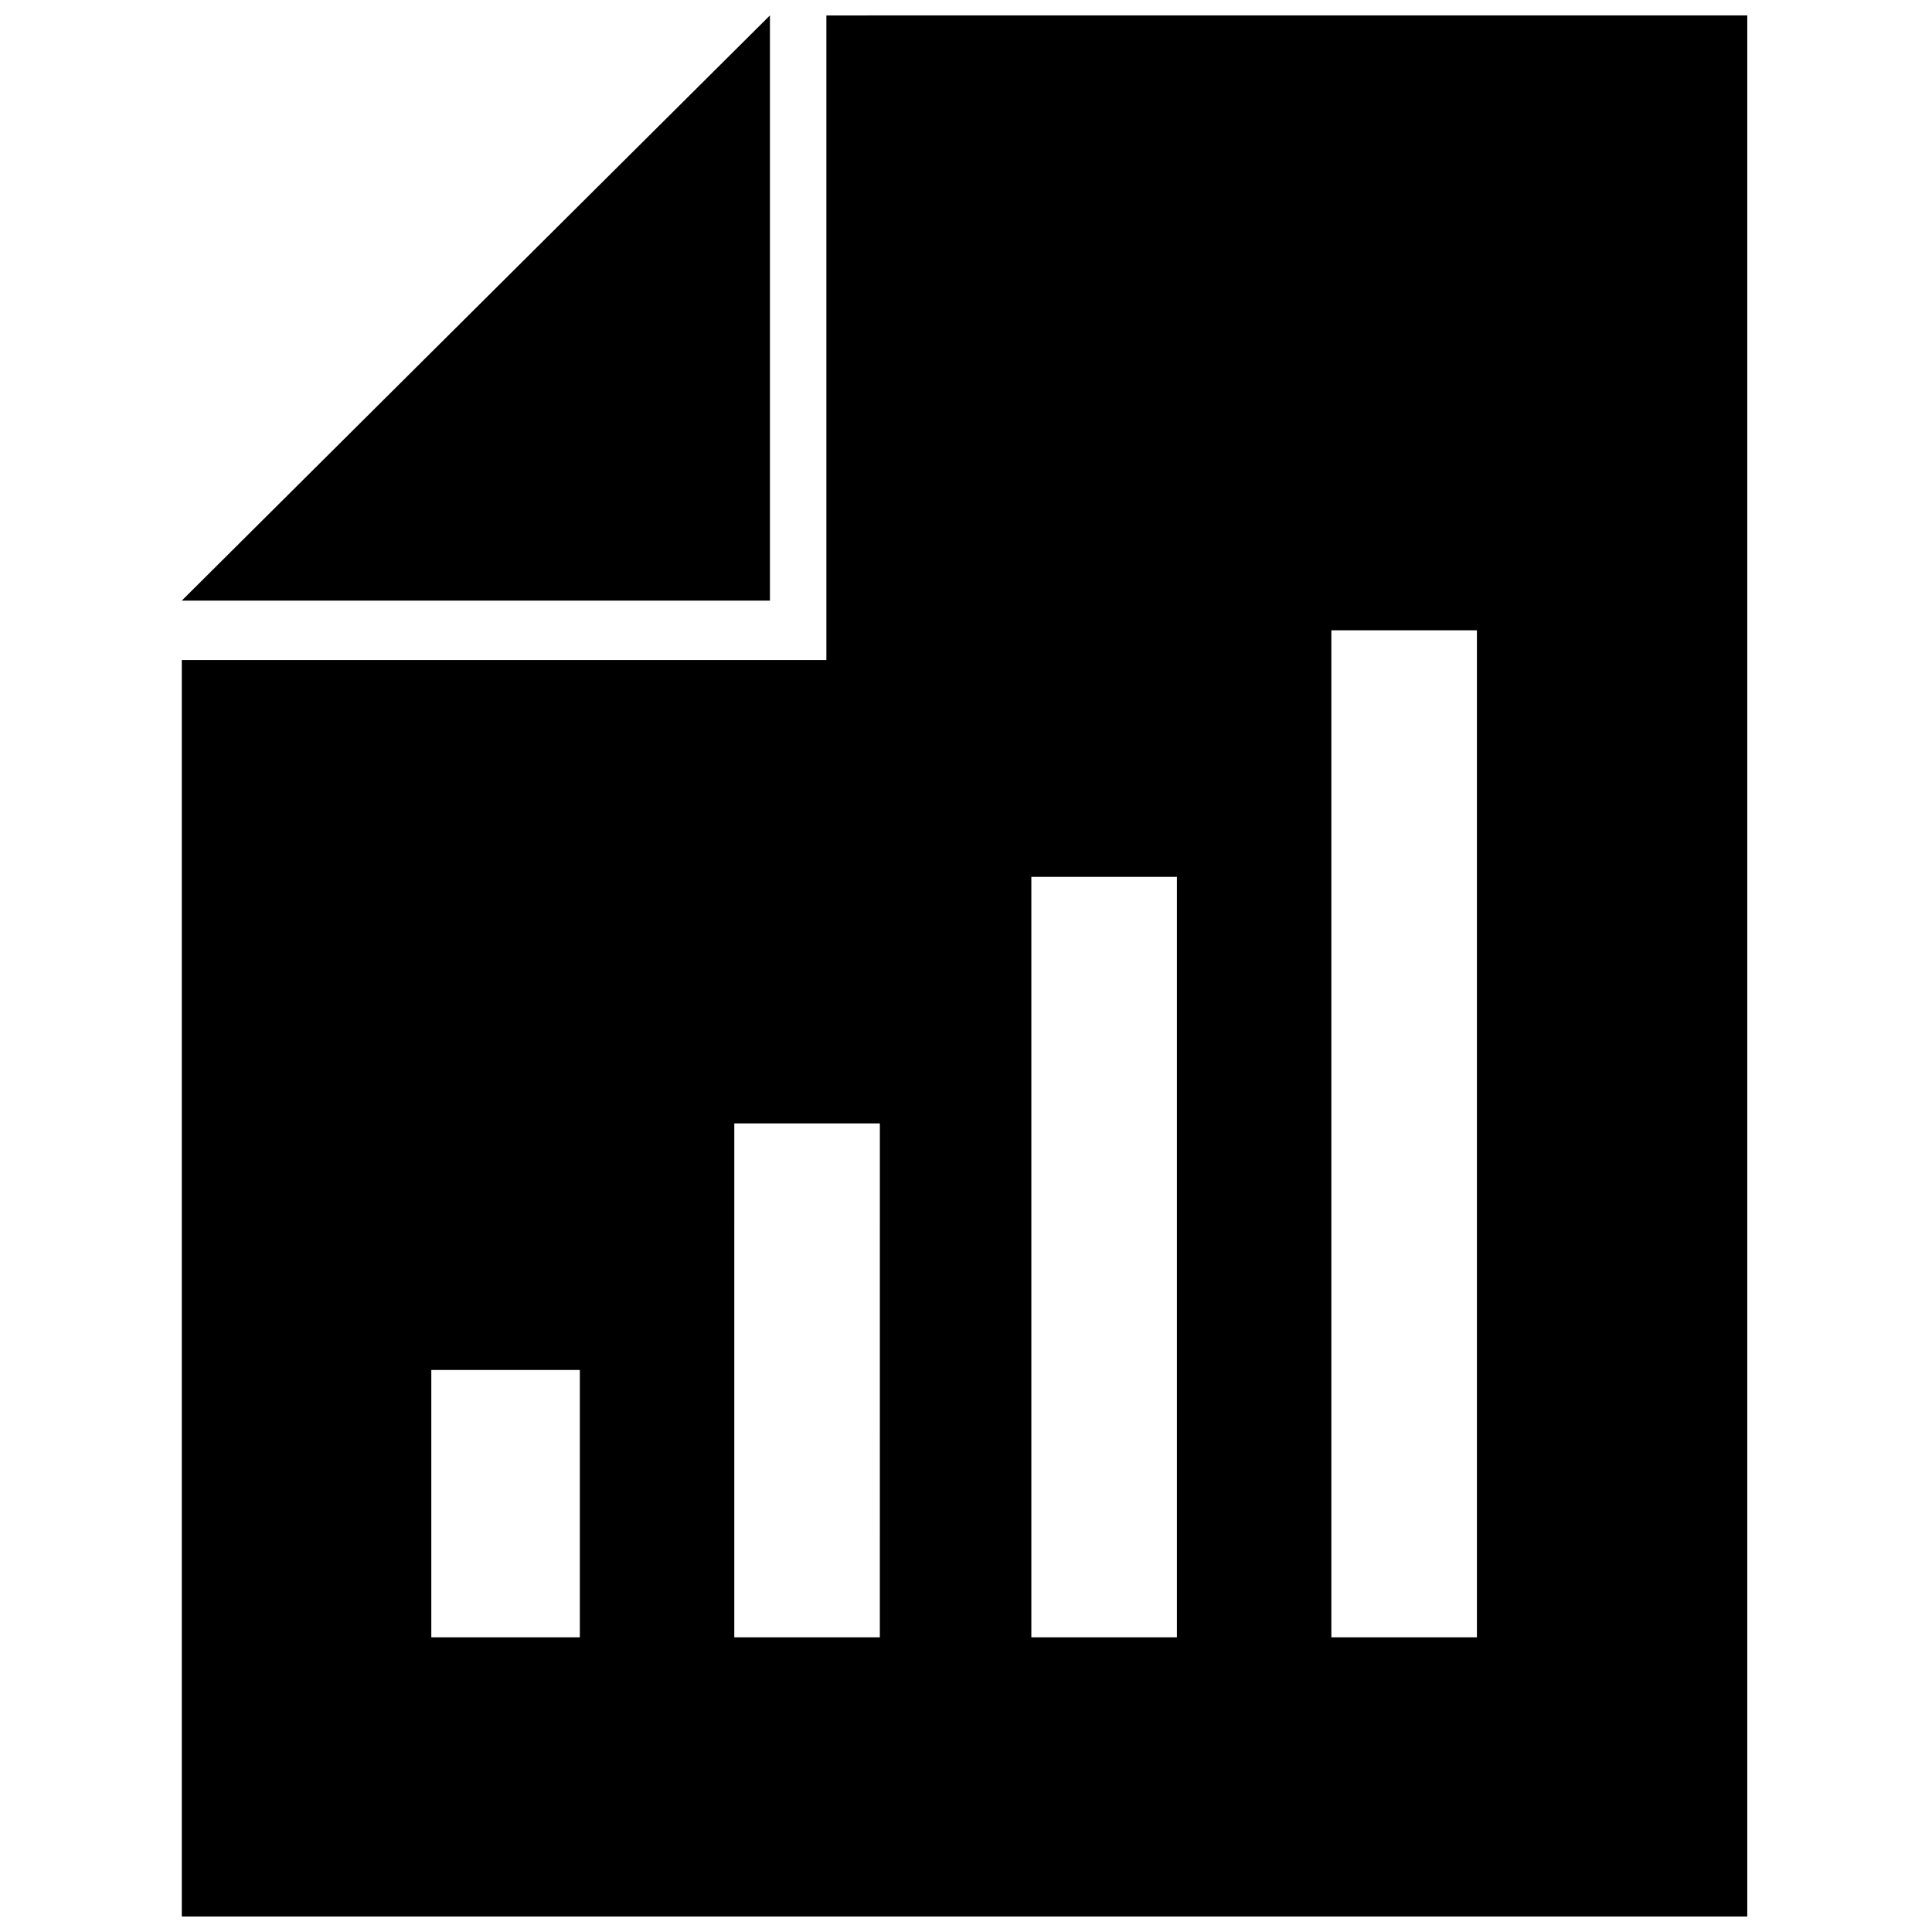
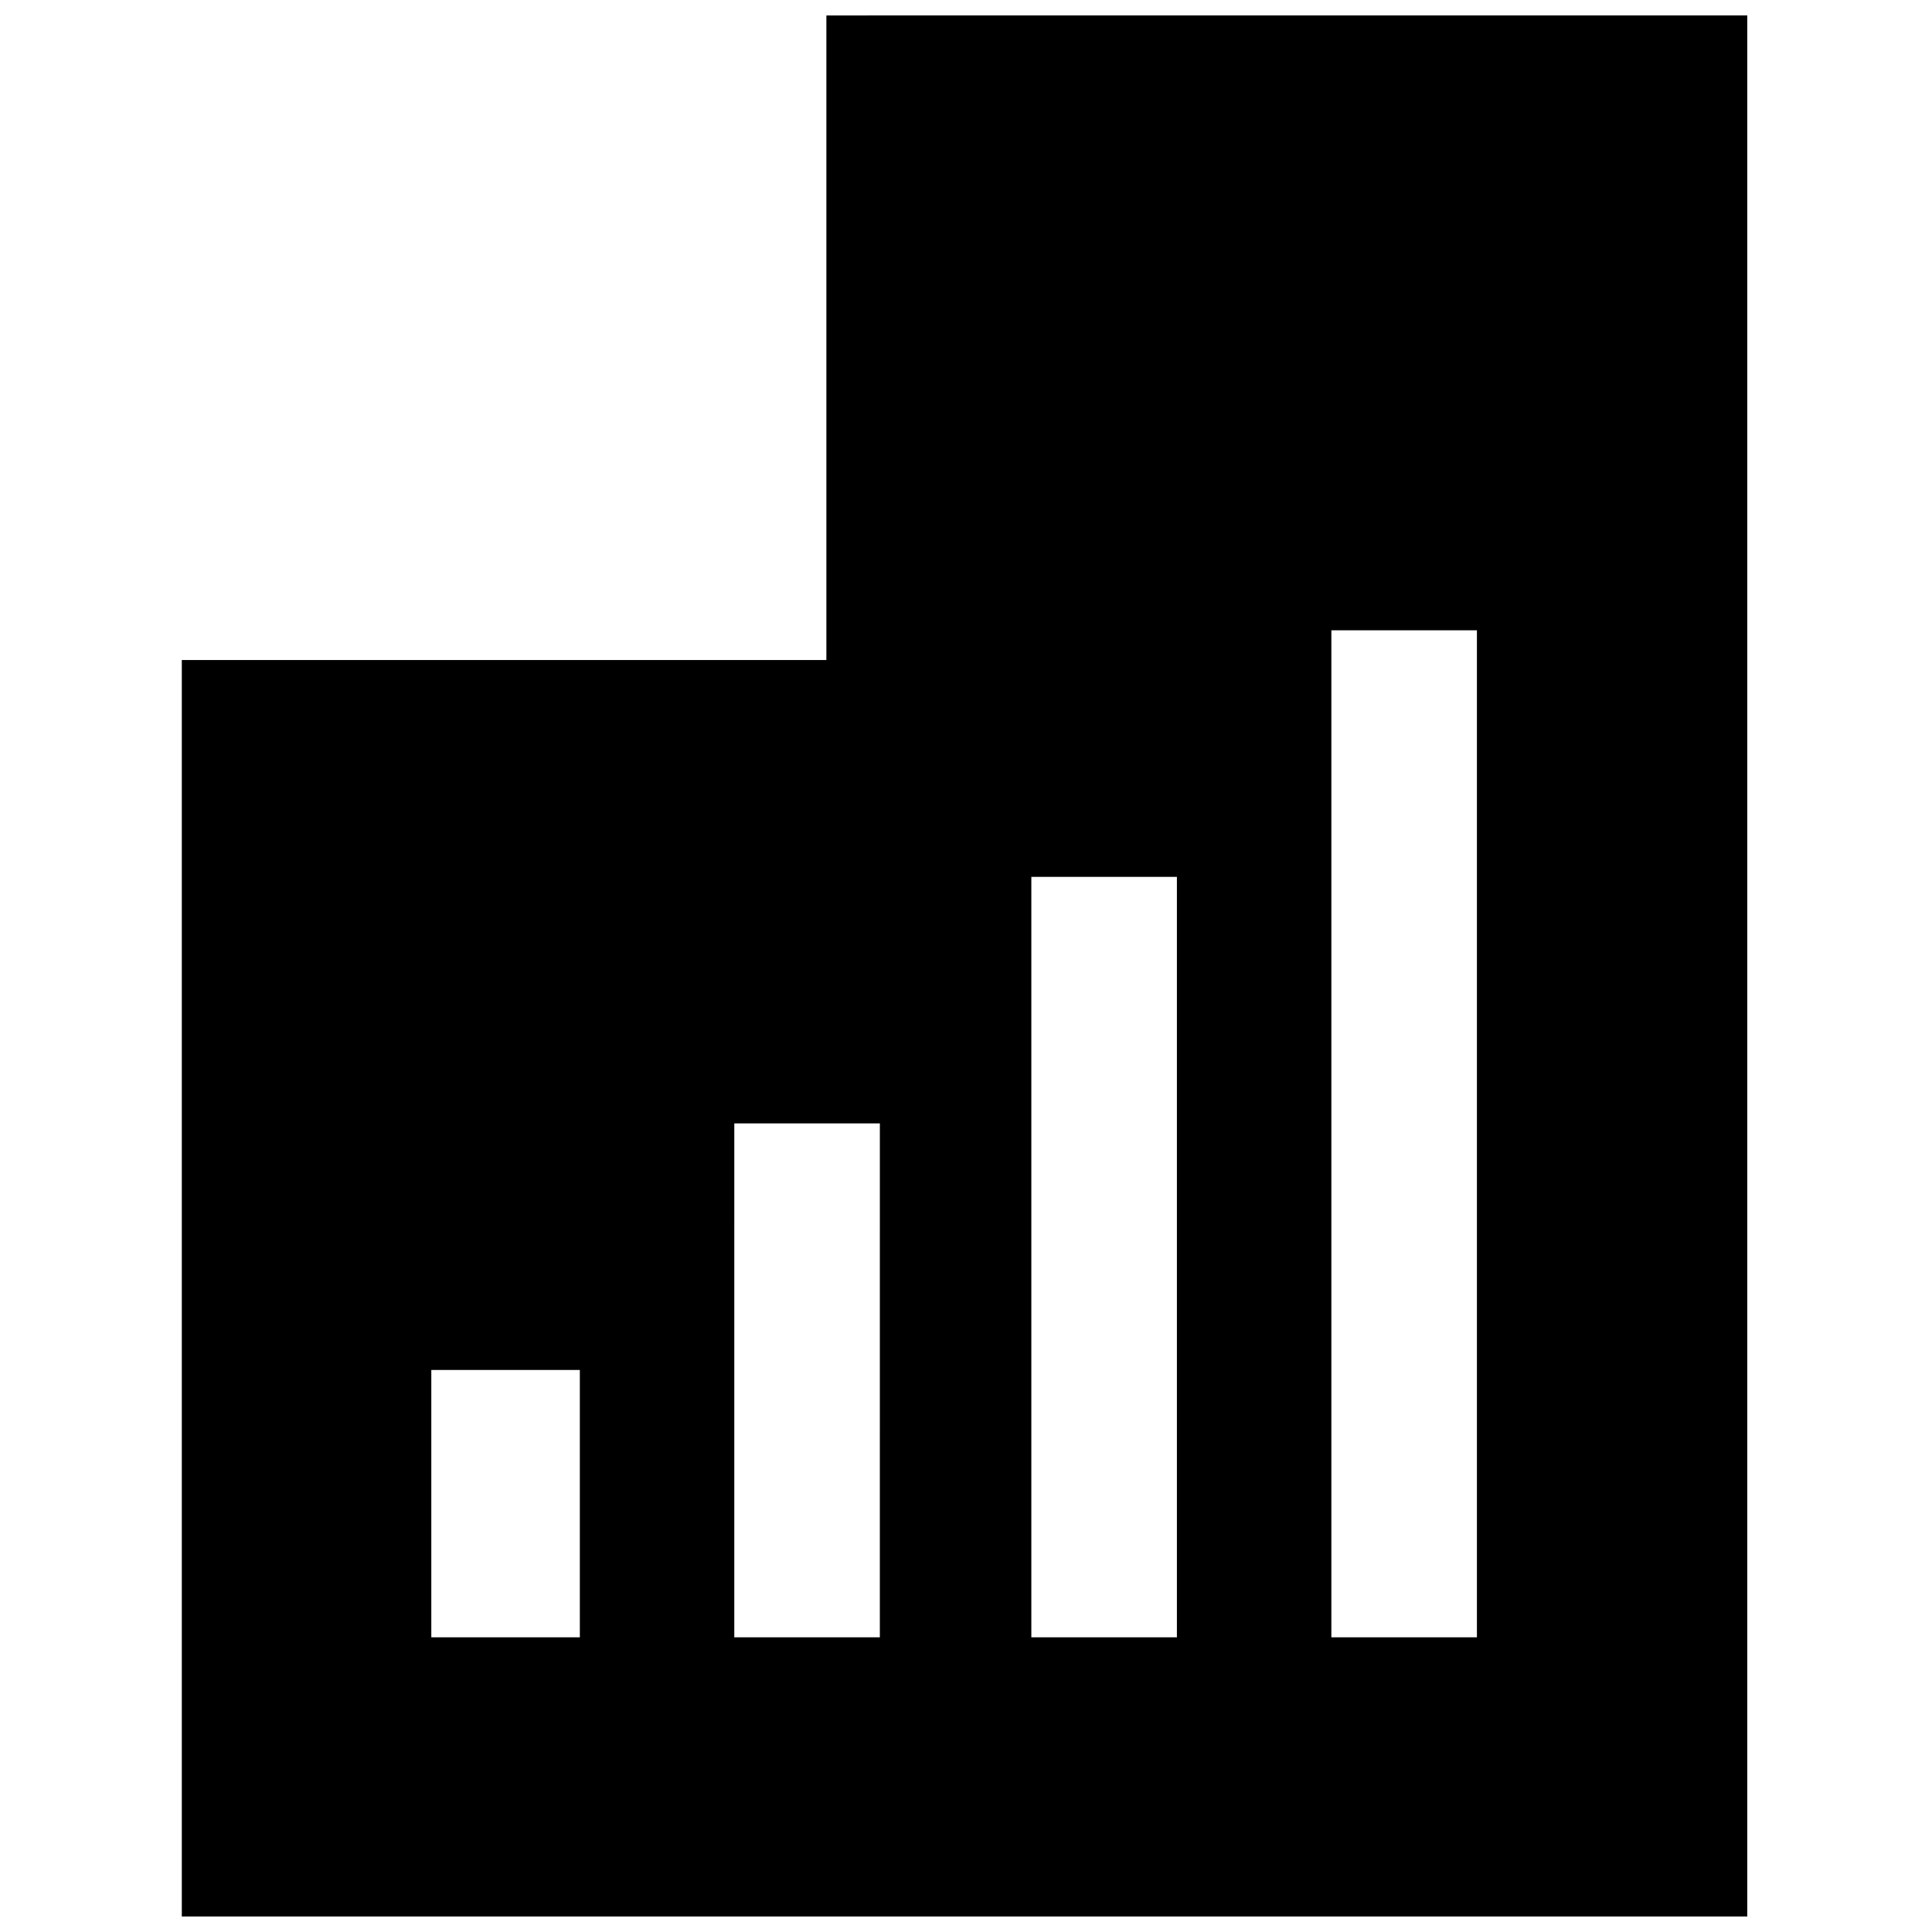
<svg xmlns="http://www.w3.org/2000/svg" width="800px" height="800px" version="1.1" viewBox="144 144 512 512">
  <defs>
    <clipPath id="b">
-       <path d="m192 148.09h157v155.91h-157z" />
-     </clipPath>
+       </clipPath>
    <clipPath id="a">
-       <path d="m192 148.09h416v503.81h-416z" />
+       <path d="m192 148.09h416v503.81h-416" />
    </clipPath>
  </defs>
  <g>
    <g clip-path="url(#b)">
-       <path d="m348.04 148.09-155.87 155.08h155.87z" />
-     </g>
+       </g>
    <g clip-path="url(#a)">
      <path d="m363 148.09v170.82h-170.82v332.98h414.86v-503.81zm-65.336 429.81h-39.363v-70.848h39.363zm79.504 0h-38.574l0.004-136.19h38.574zm78.723 0h-38.574v-201.52h38.574zm79.508 0h-38.574v-266.86h38.574z" />
    </g>
  </g>
</svg>